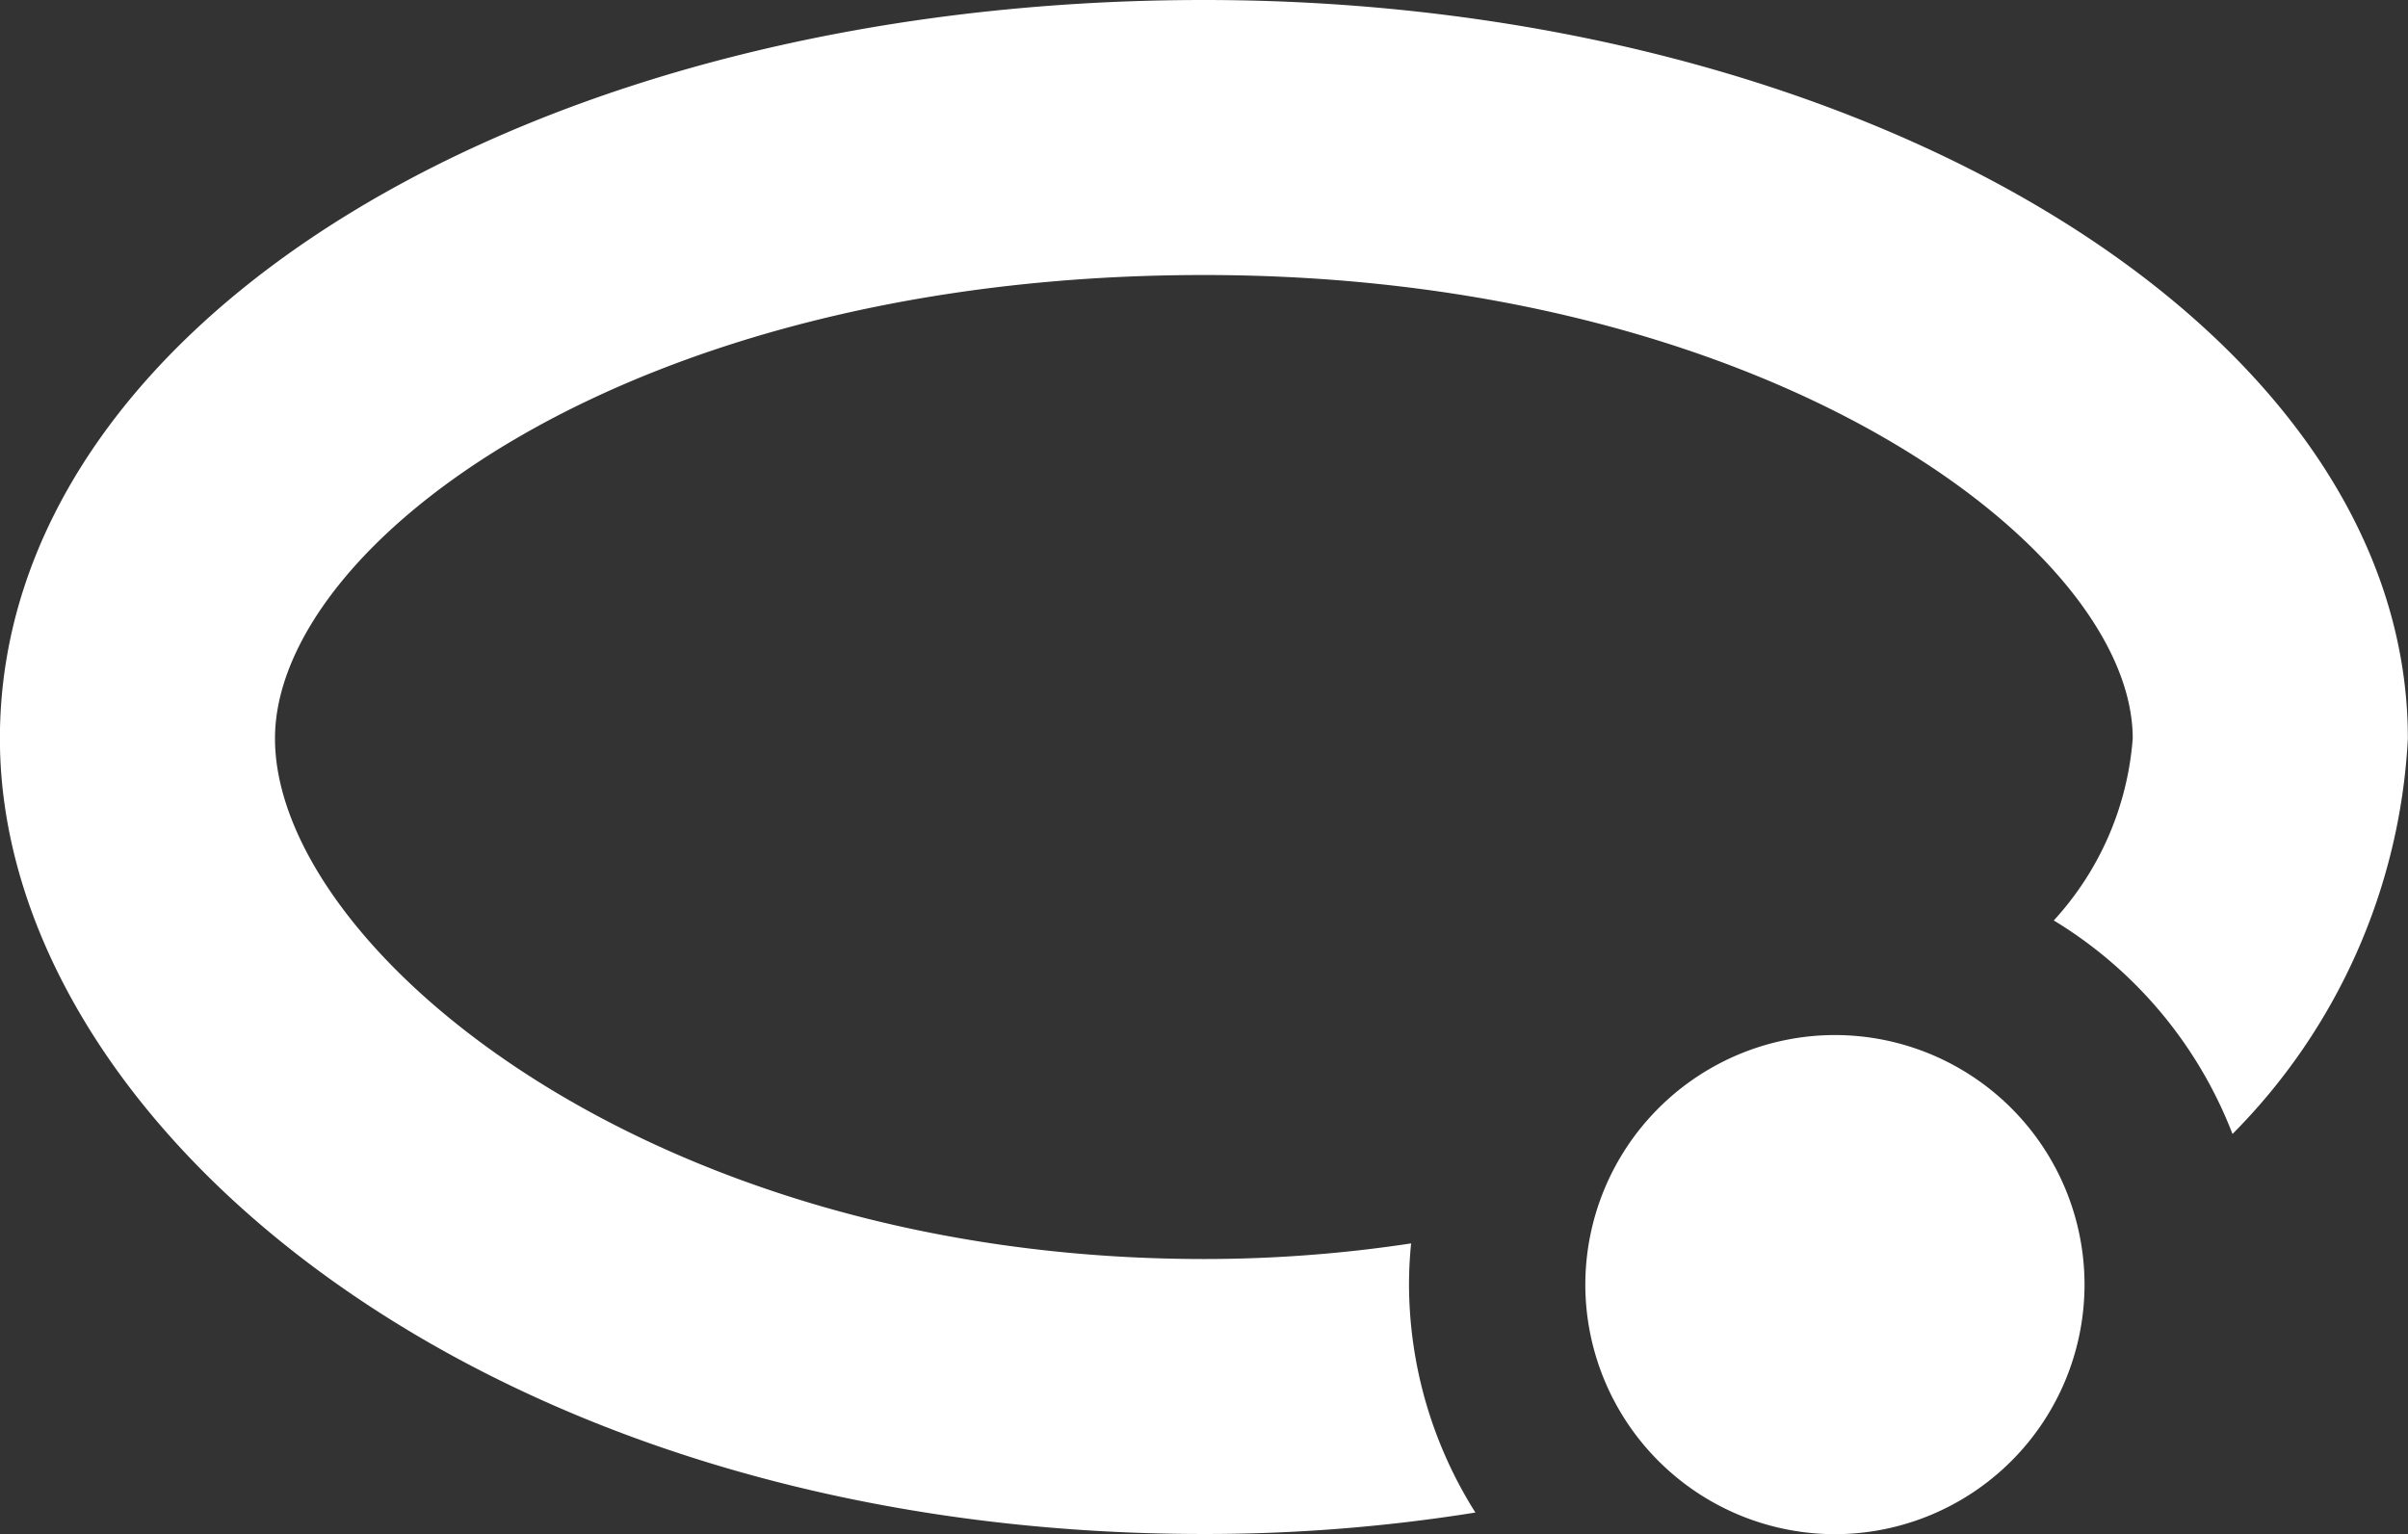
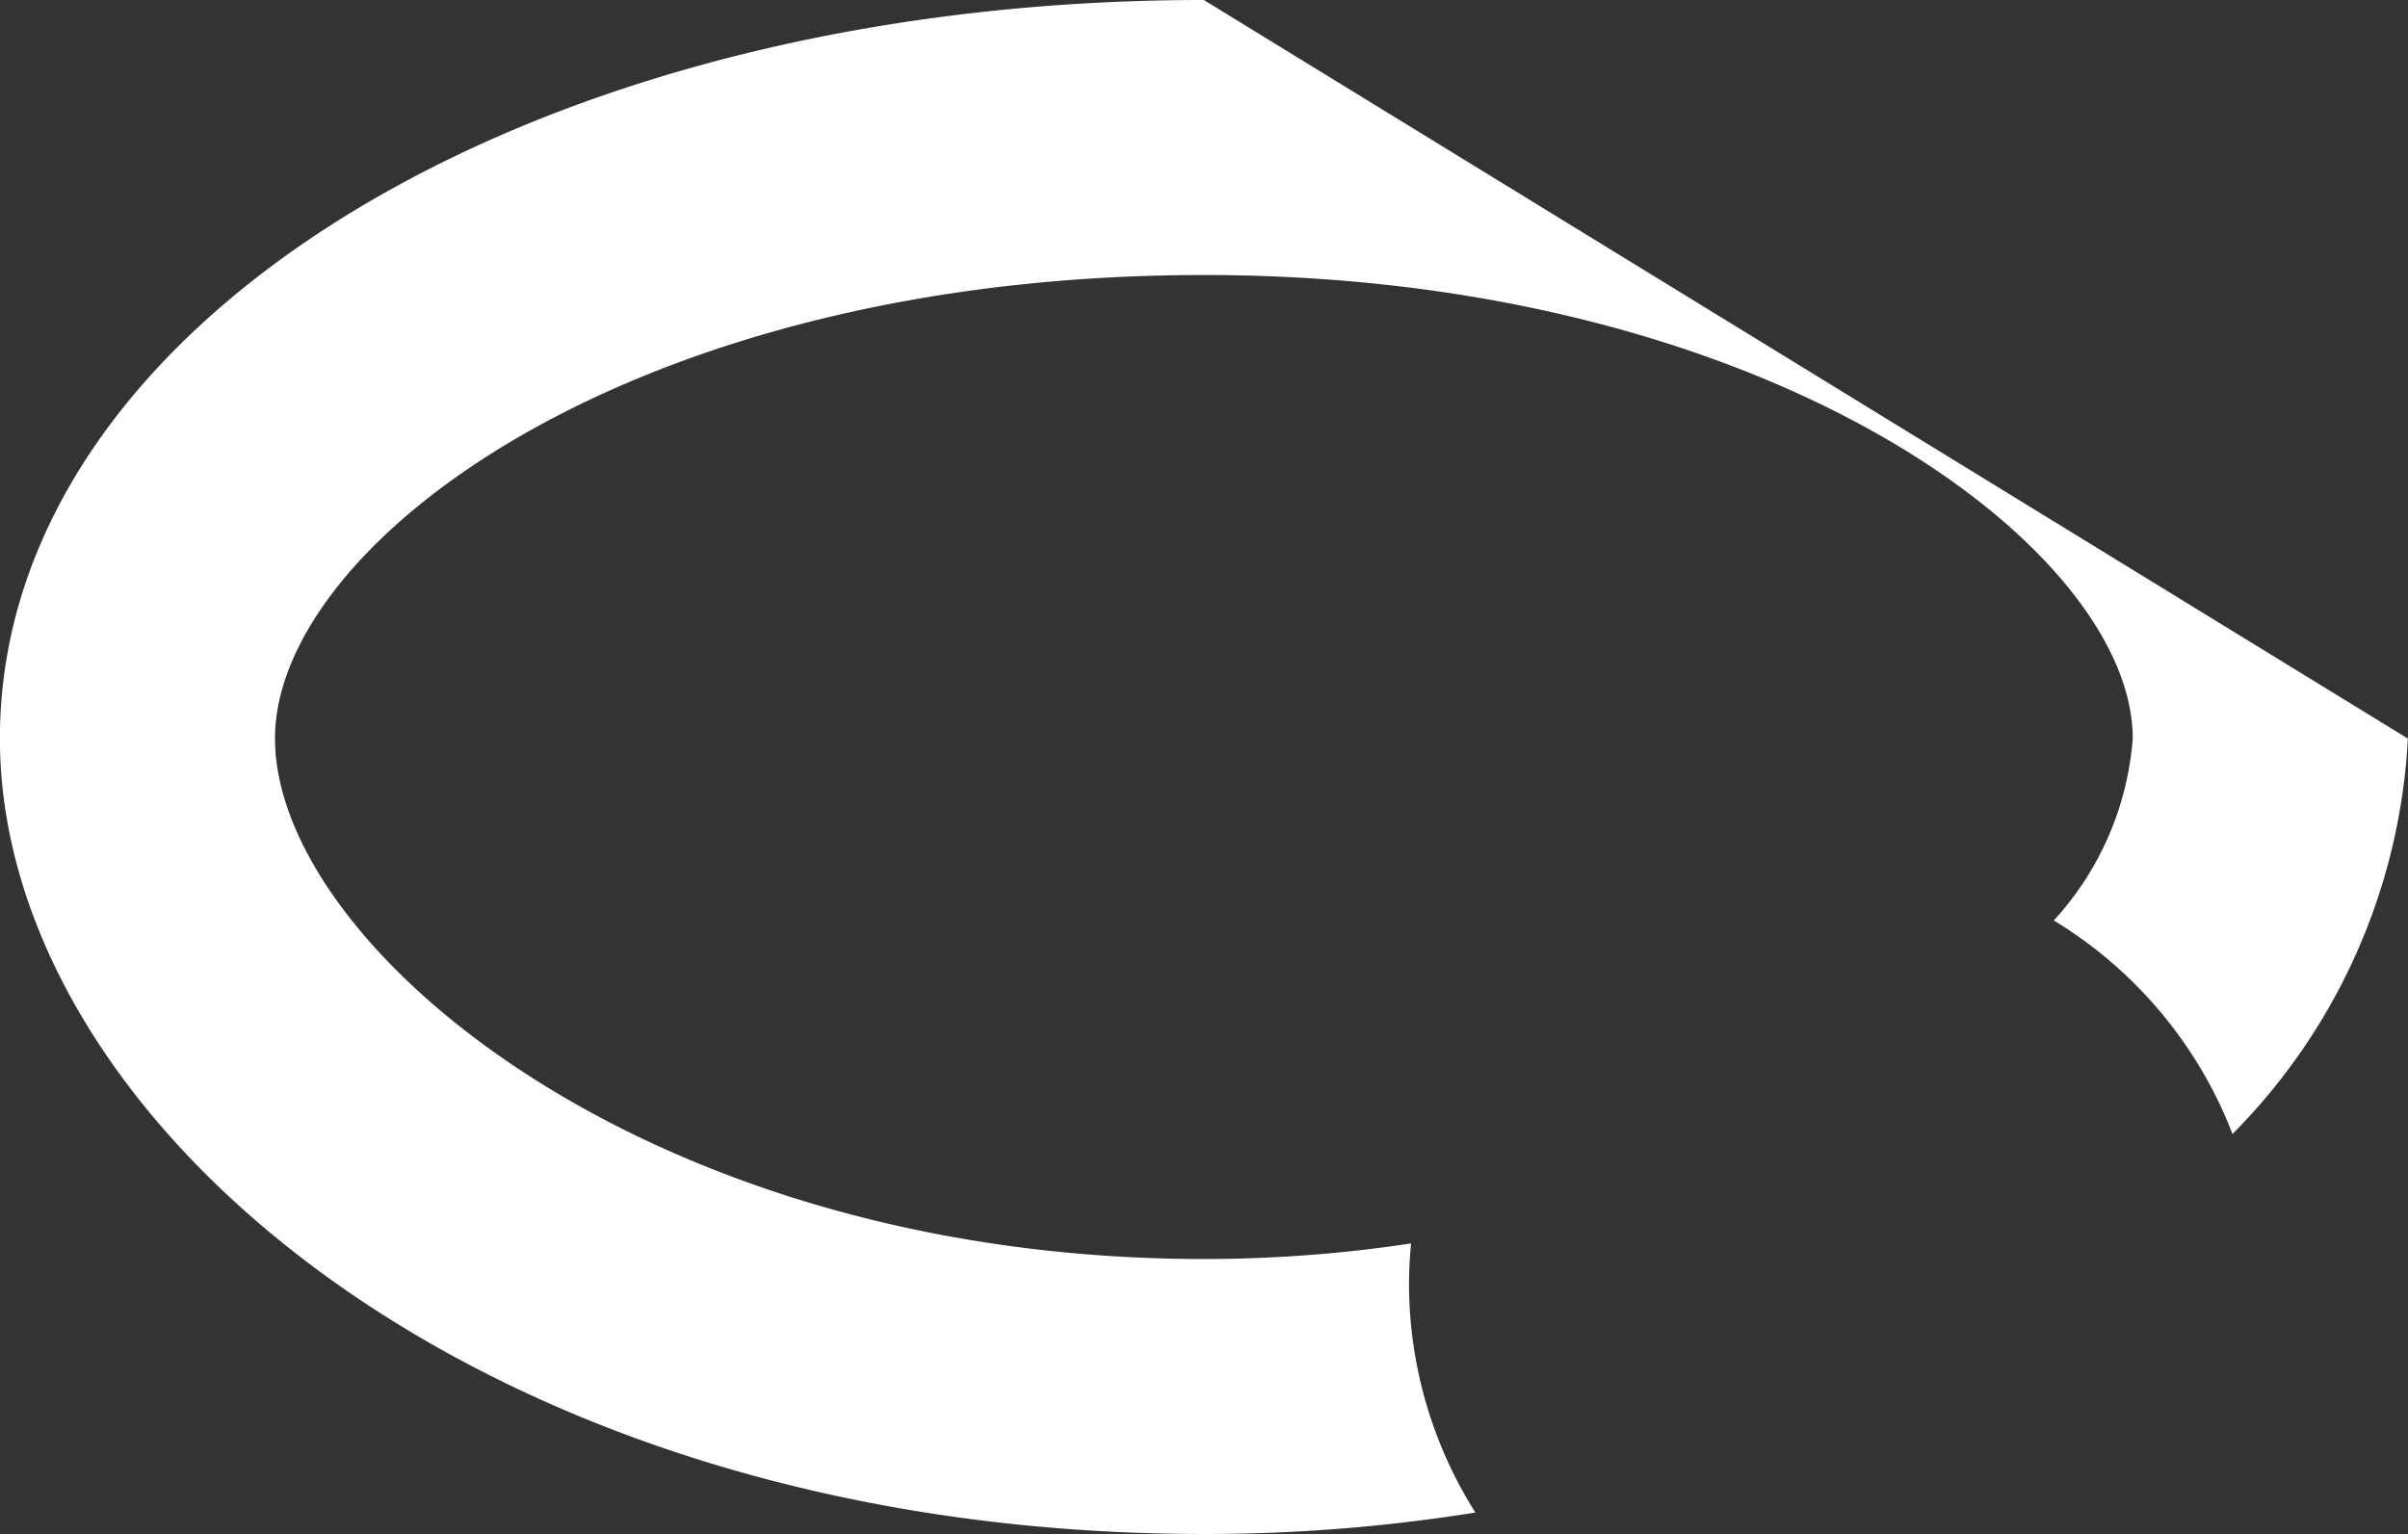
<svg xmlns="http://www.w3.org/2000/svg" width="50.272" height="32.04" viewBox="0 0 50.272 32.04">
  <rect x="0" y="0" width="50.272" height="32.04" fill="#333333" stroke="none" />
  <g id="Logo_Q" data-name="Logo Q" transform="translate(60.233 -258.963)">
-     <path id="Trazado_7964" data-name="Trazado 7964" d="M-35.1,258.963c-14.095,0-25.135,6.774-25.135,15.421,0,8.023,10.1,16.612,25.136,16.612a35.63,35.63,0,0,0,5.668-.448,8.951,8.951,0,0,1-1.386-4.756,8.628,8.628,0,0,1,.044-.864,28.807,28.807,0,0,1-4.326.326c-11.657,0-19.393-6.543-19.393-10.87,0-4.042,7.378-9.678,19.392-9.678,11.839,0,19.392,5.732,19.392,9.678a6.323,6.323,0,0,1-1.648,3.8,9.006,9.006,0,0,1,3.731,4.459,12.635,12.635,0,0,0,3.661-8.257C-9.961,265.88-21.237,258.963-35.1,258.963Z" transform="translate(0)" fill="#fff" />
-     <path id="Trazado_7965" data-name="Trazado 7965" d="M-14.082,285.7a5.217,5.217,0,0,0-5.211,5.212,5.217,5.217,0,0,0,5.211,5.211,5.216,5.216,0,0,0,5.211-5.211A5.216,5.216,0,0,0-14.082,285.7Z" transform="translate(-7.843 -5.123)" fill="#fff" />
+     <path id="Trazado_7964" data-name="Trazado 7964" d="M-35.1,258.963c-14.095,0-25.135,6.774-25.135,15.421,0,8.023,10.1,16.612,25.136,16.612a35.63,35.63,0,0,0,5.668-.448,8.951,8.951,0,0,1-1.386-4.756,8.628,8.628,0,0,1,.044-.864,28.807,28.807,0,0,1-4.326.326c-11.657,0-19.393-6.543-19.393-10.87,0-4.042,7.378-9.678,19.392-9.678,11.839,0,19.392,5.732,19.392,9.678a6.323,6.323,0,0,1-1.648,3.8,9.006,9.006,0,0,1,3.731,4.459,12.635,12.635,0,0,0,3.661-8.257Z" transform="translate(0)" fill="#fff" />
  </g>
</svg>